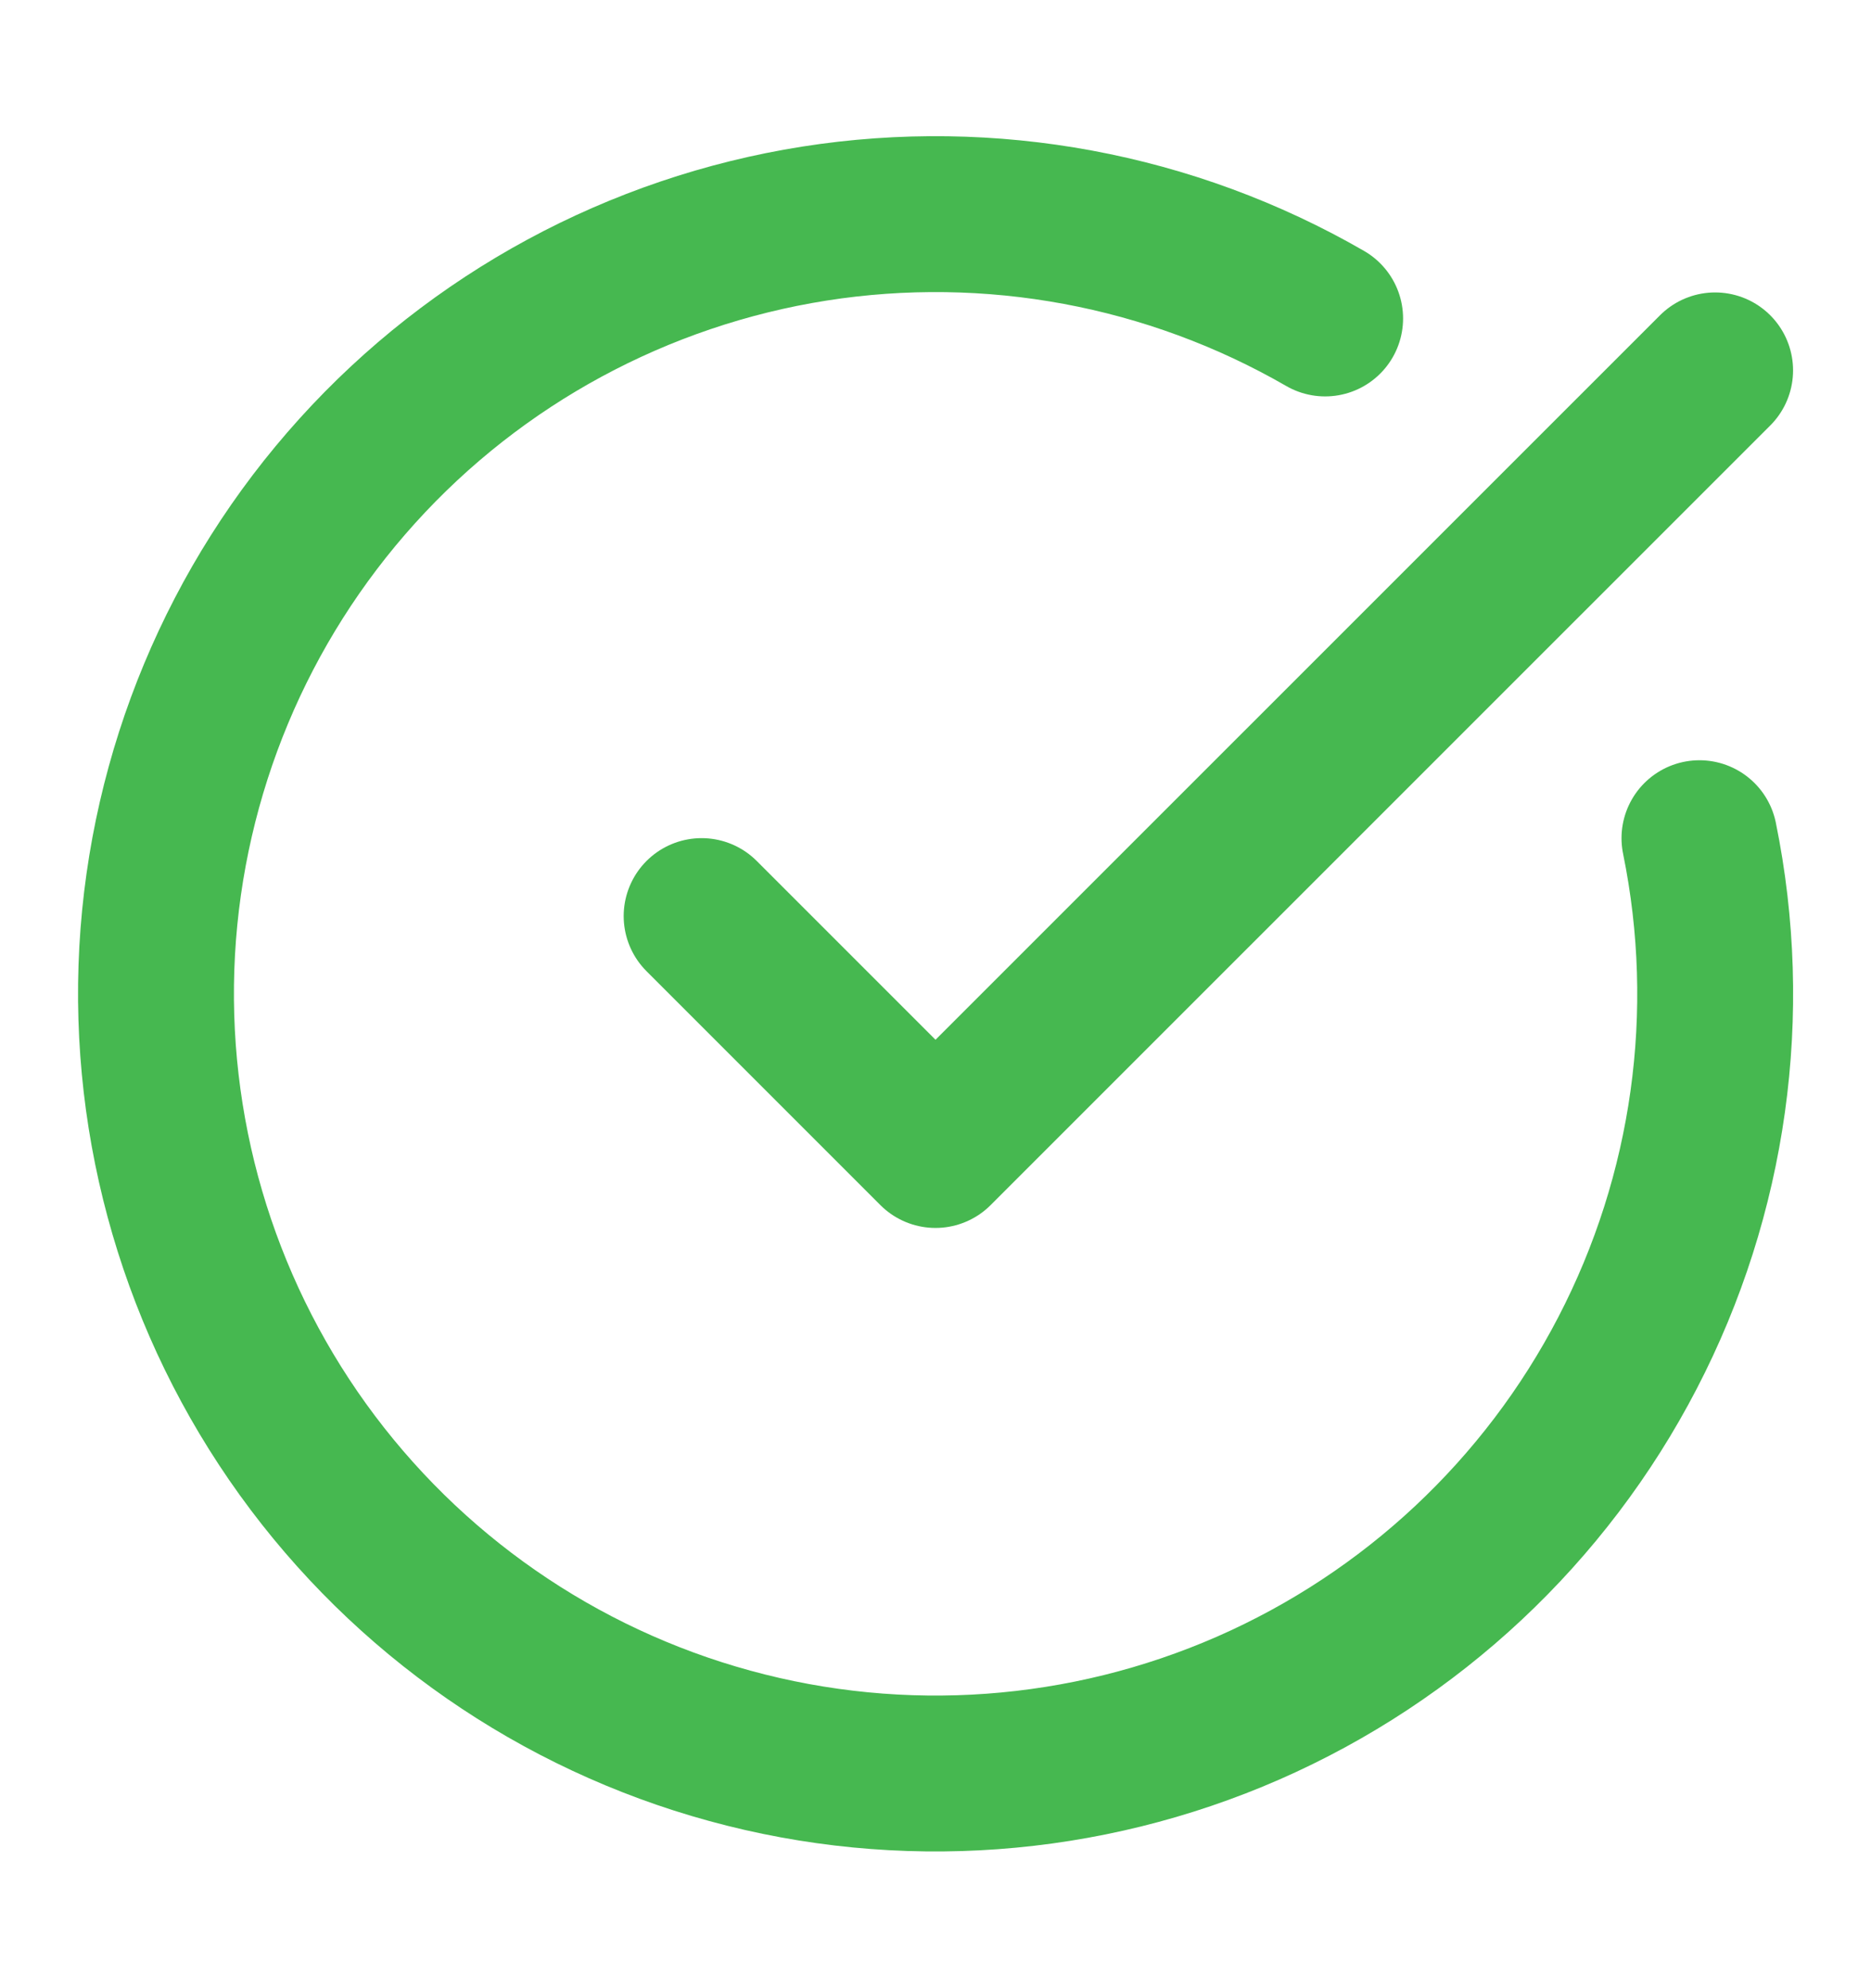
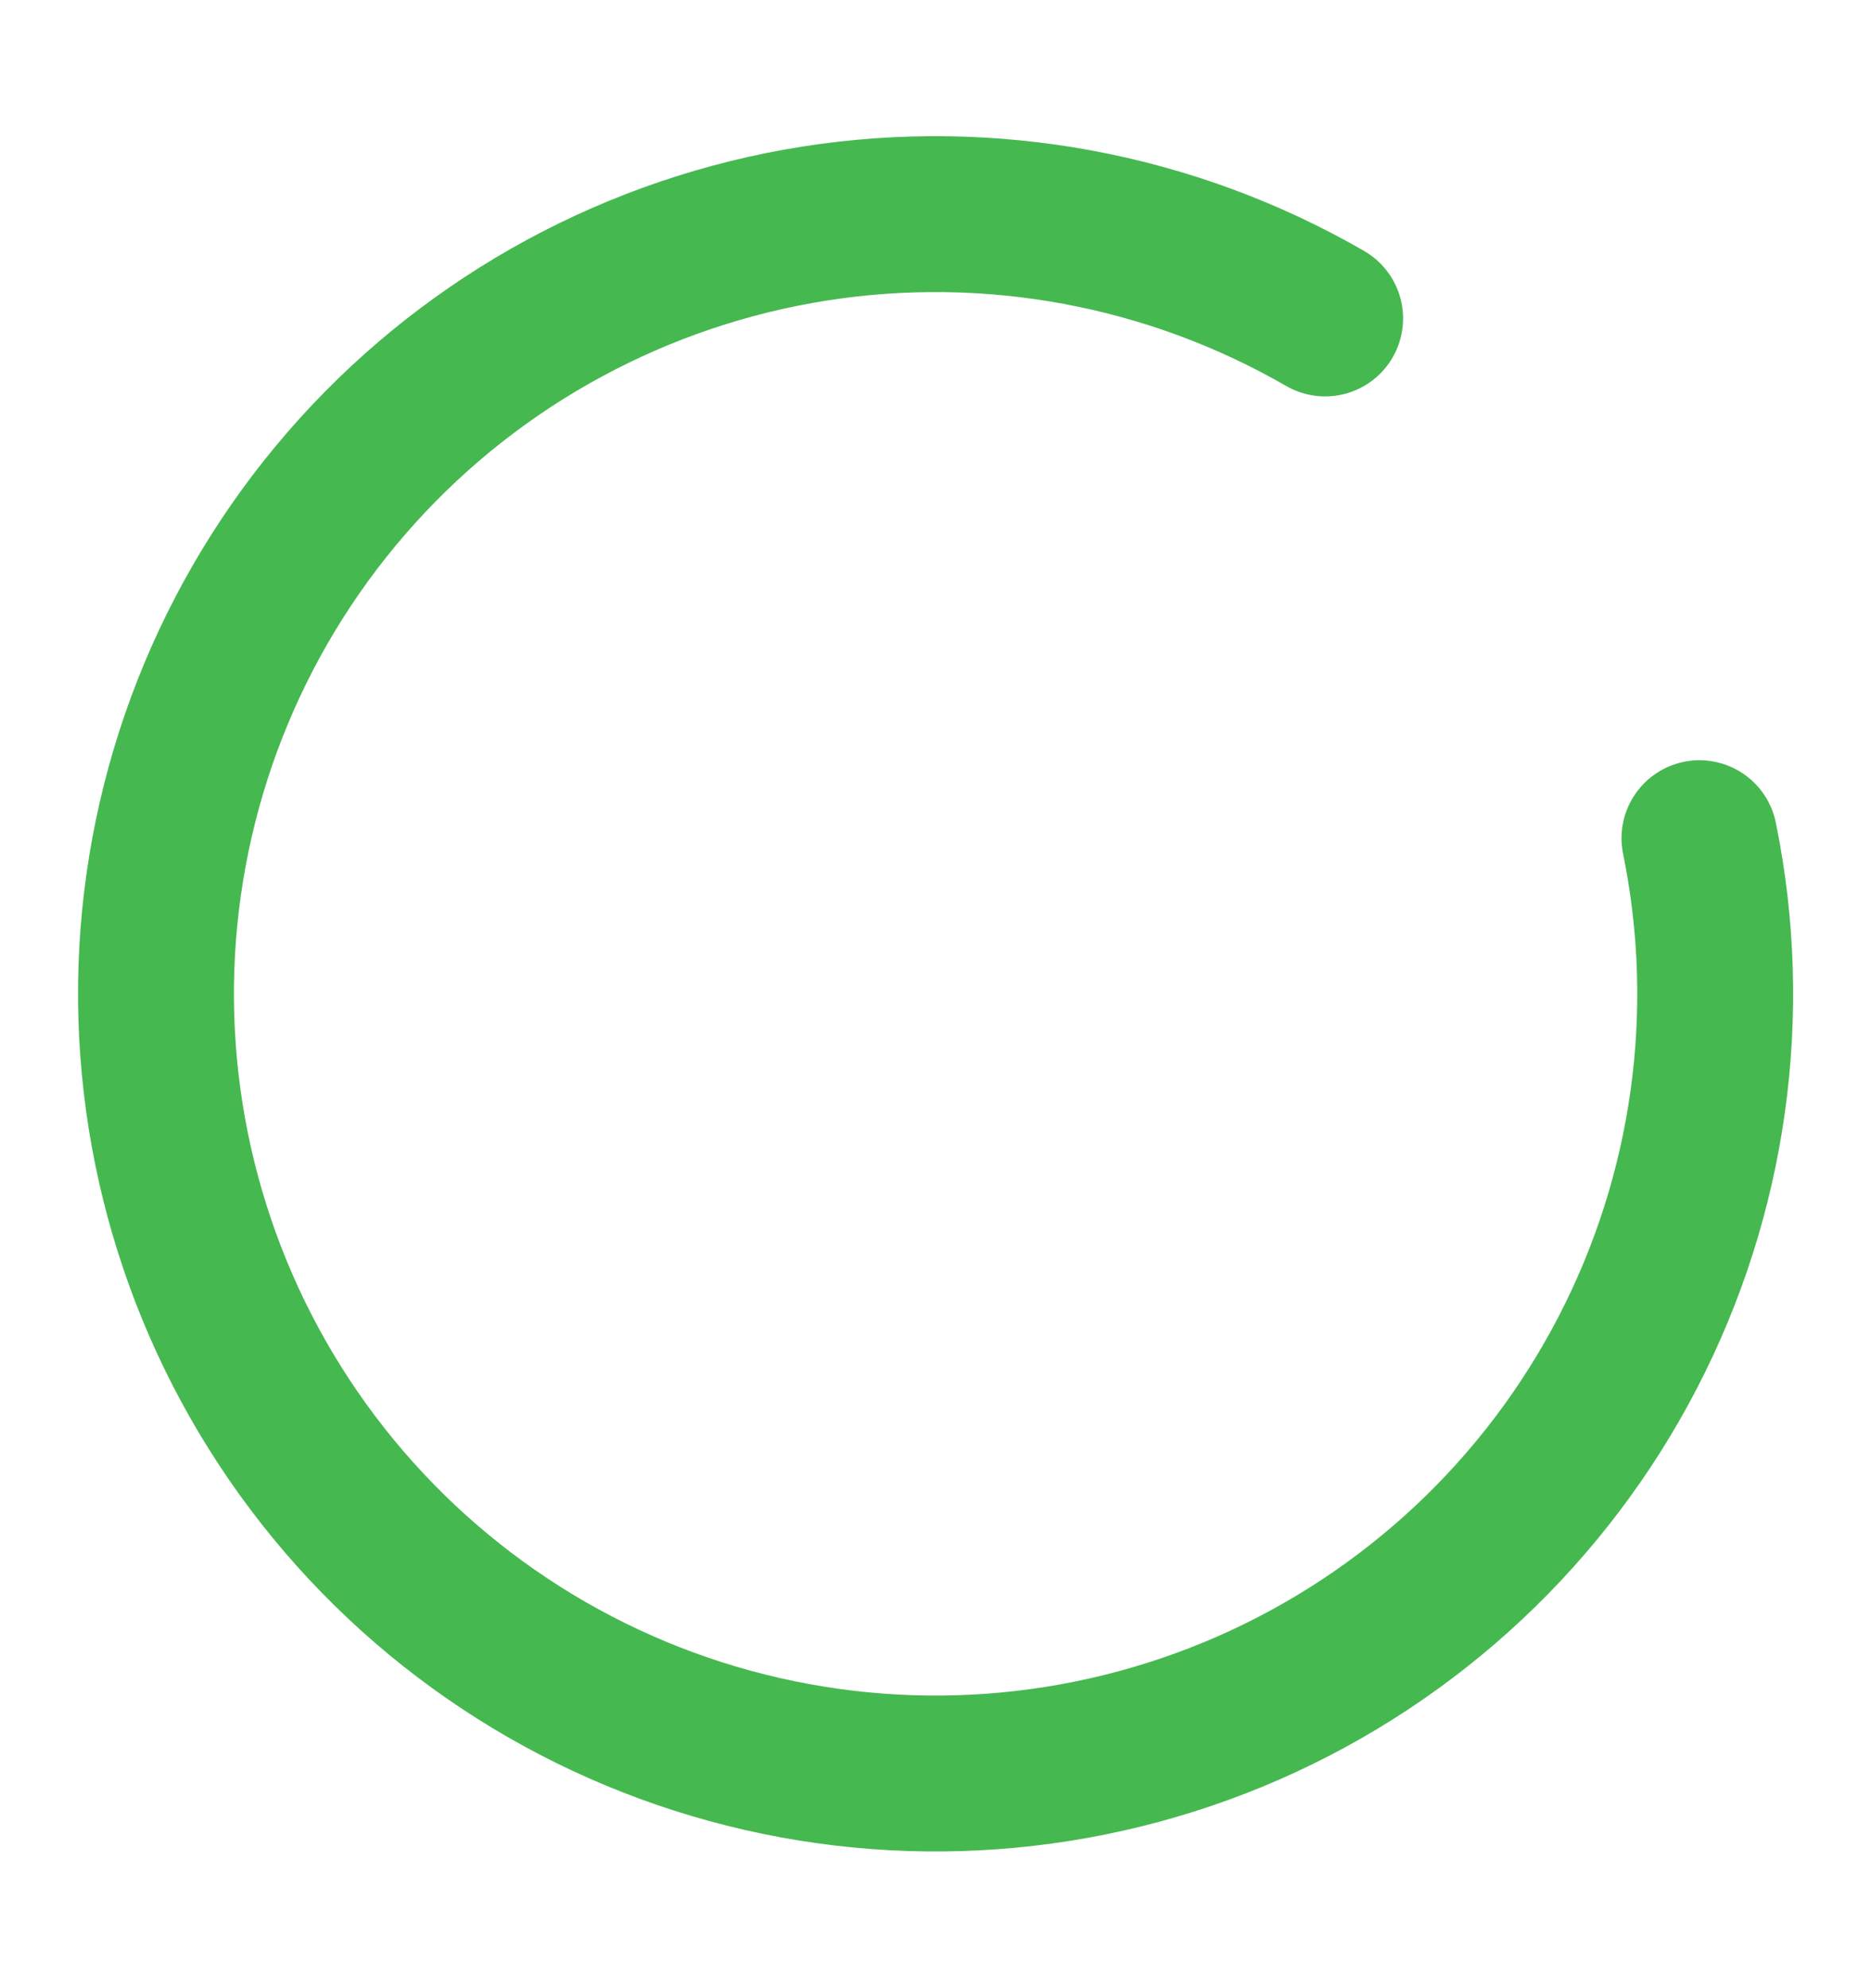
<svg xmlns="http://www.w3.org/2000/svg" width="16" height="17" viewBox="0 0 16 17" fill="none">
  <path d="M14.533 7.167C14.838 8.661 14.621 10.214 13.918 11.568C13.216 12.921 12.071 13.993 10.674 14.605C9.277 15.216 7.713 15.331 6.242 14.928C4.771 14.526 3.483 13.632 2.591 12.394C1.7 11.157 1.26 9.651 1.344 8.129C1.429 6.606 2.032 5.159 3.055 4.027C4.077 2.896 5.457 2.15 6.963 1.912C8.469 1.675 10.012 1.961 11.332 2.723" stroke="#46B850" stroke-width="1.333" stroke-linecap="round" stroke-linejoin="round" />
-   <path d="M6 7.833L8 9.833L14.667 3.167" stroke="#46B850" stroke-width="1.333" stroke-linecap="round" stroke-linejoin="round" />
</svg>